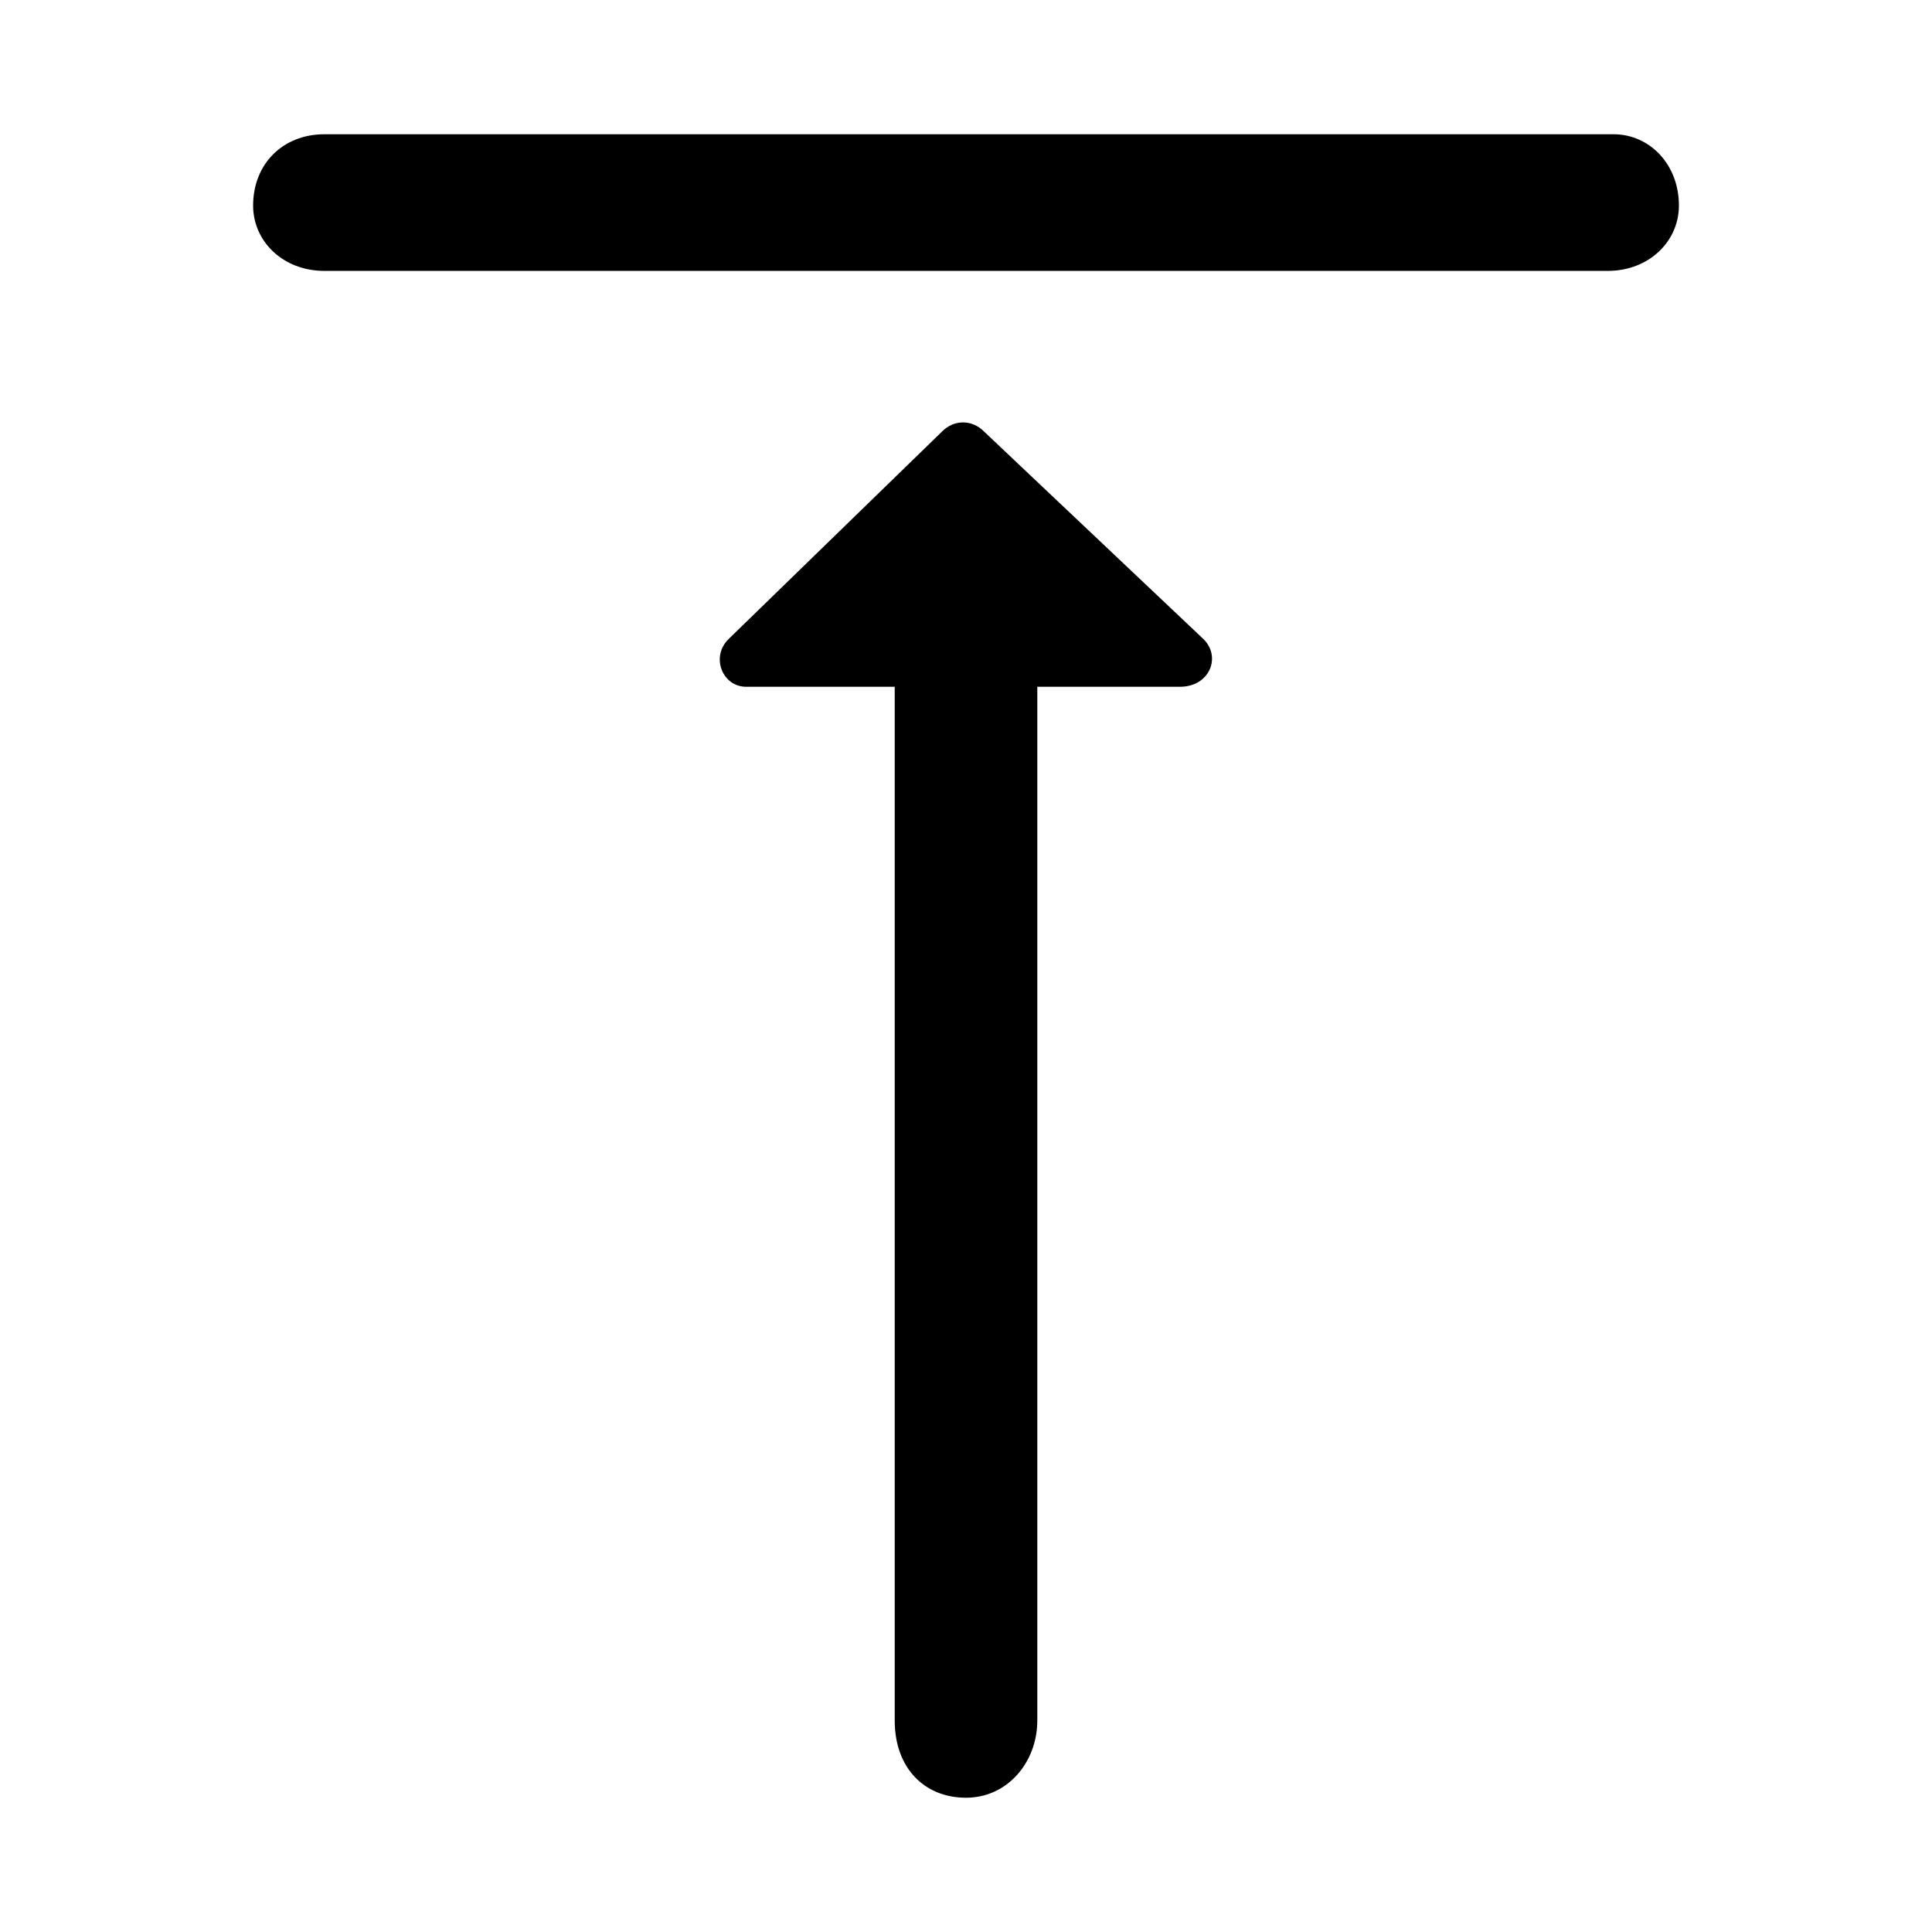
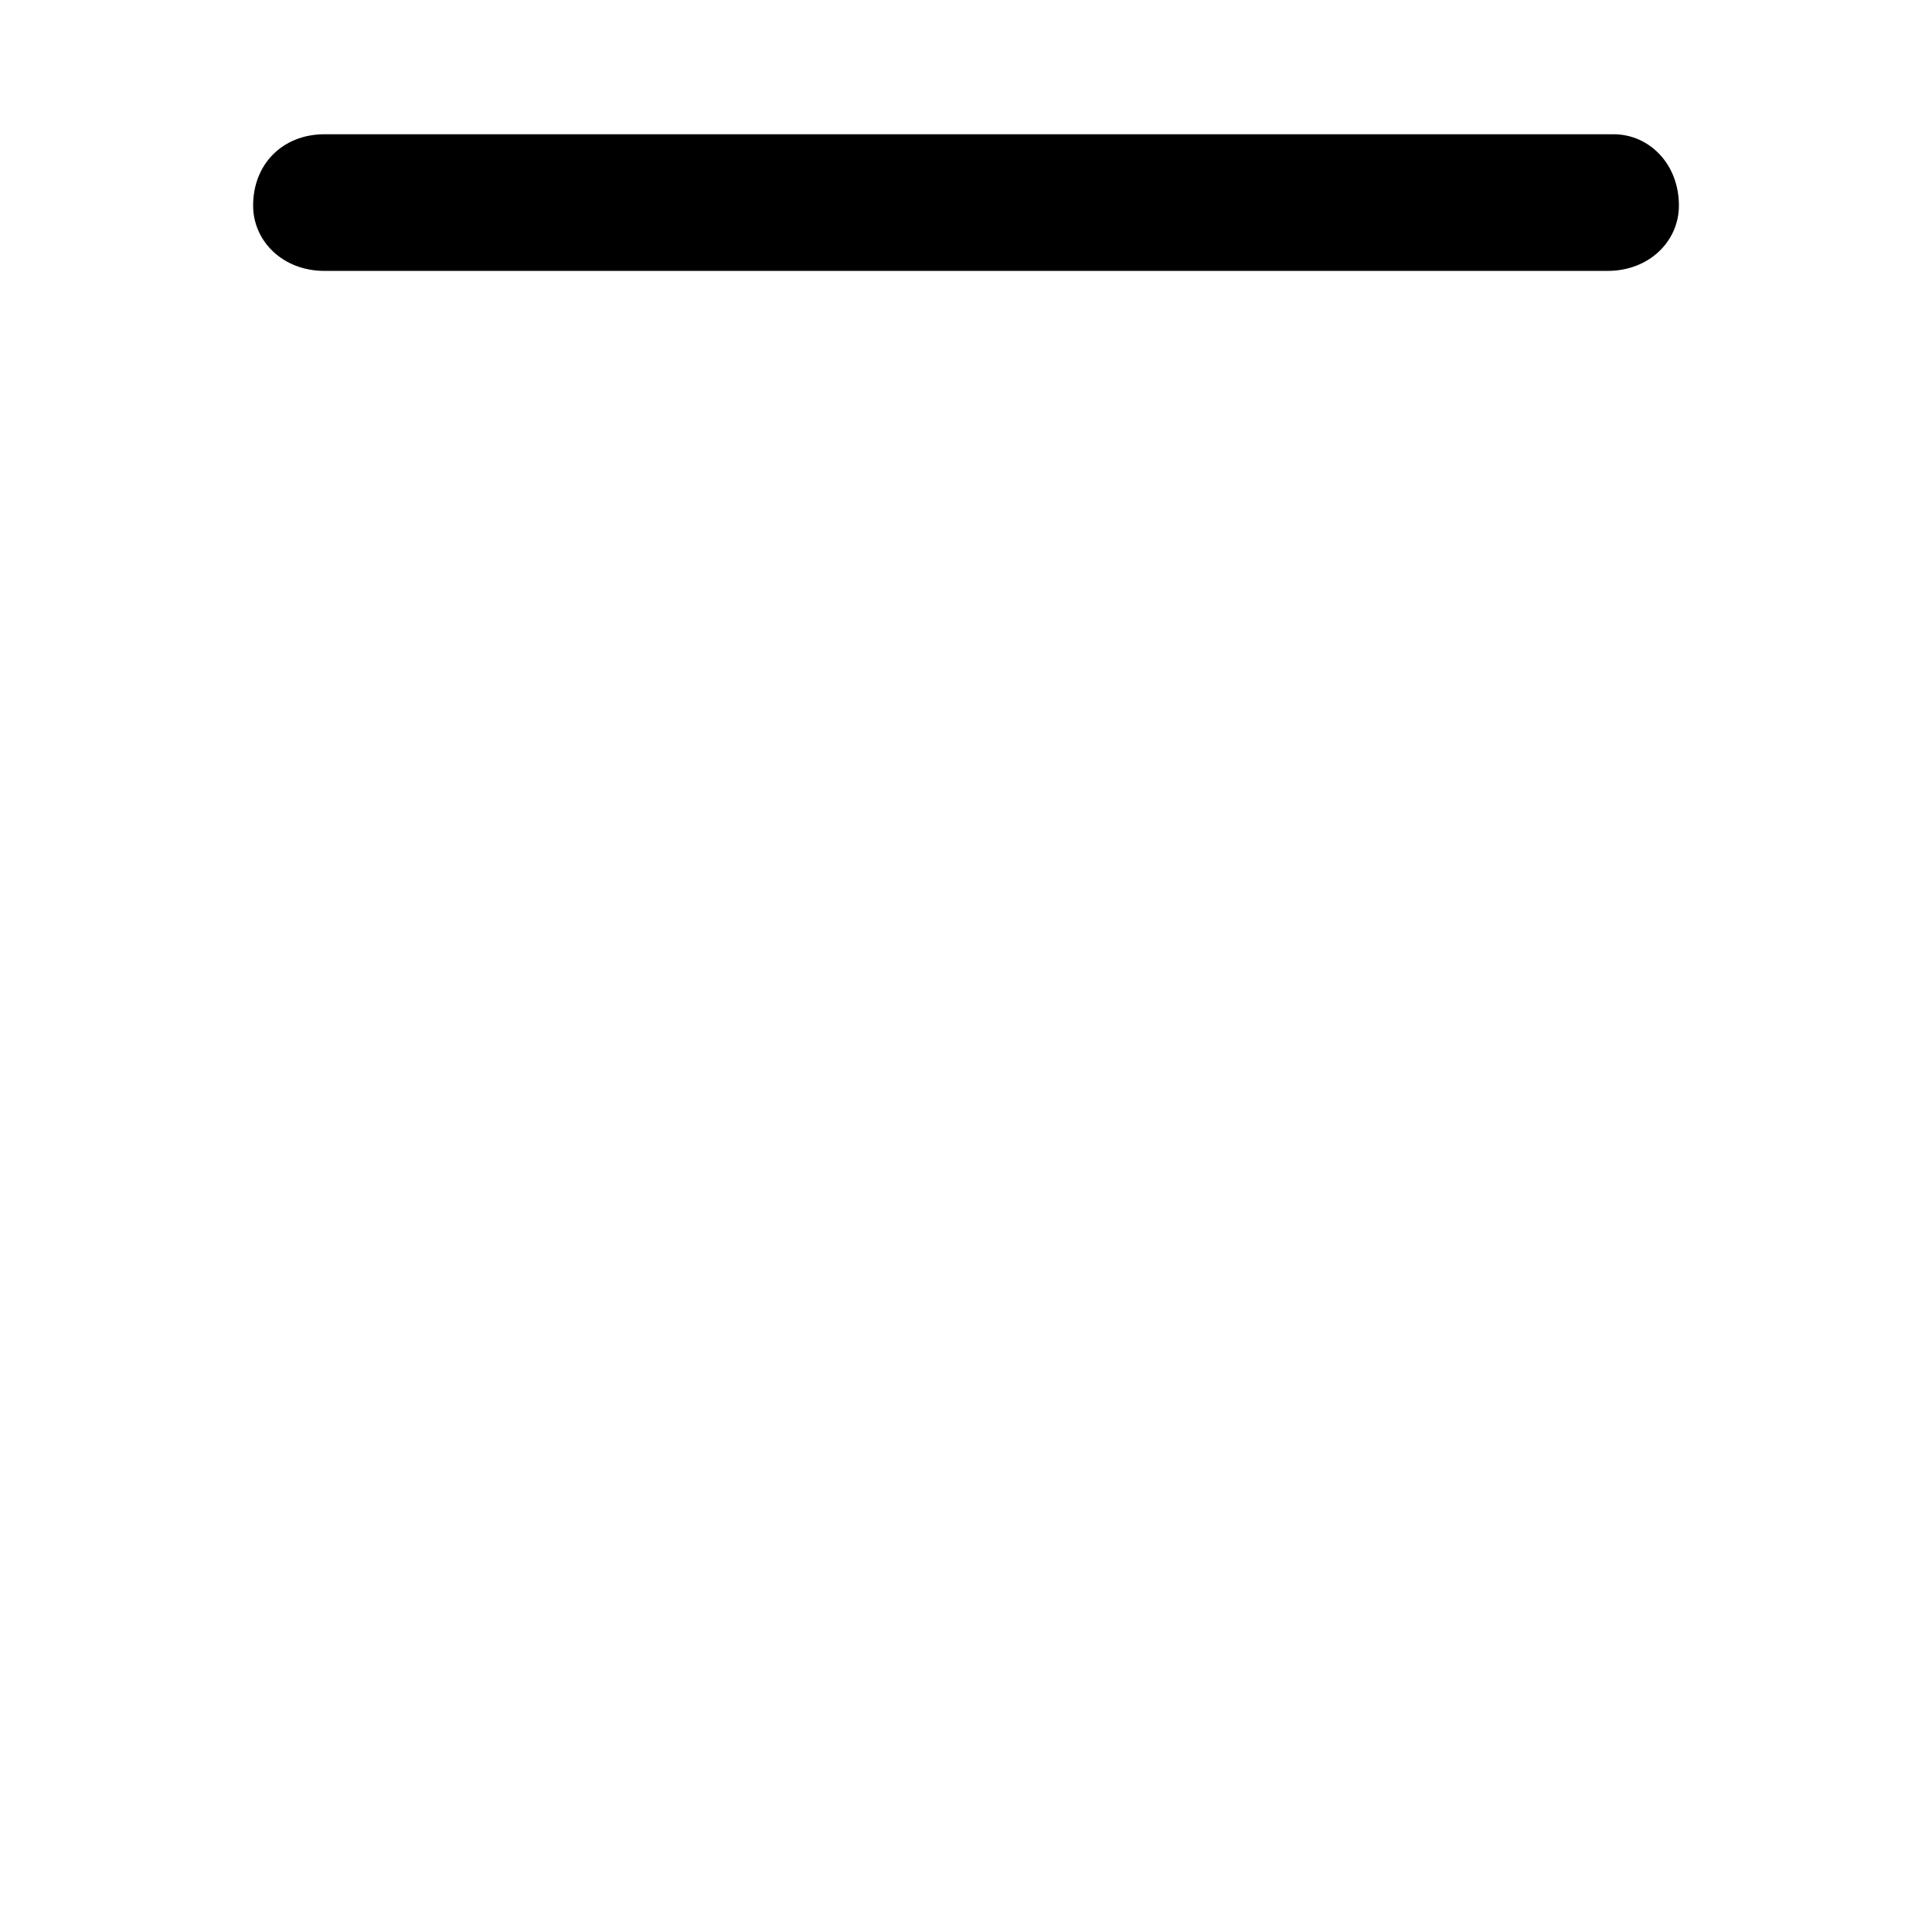
<svg xmlns="http://www.w3.org/2000/svg" fill="#000000" width="800px" height="800px" version="1.1" viewBox="144 144 512 512">
  <g>
    <path d="m570.04 215.79h-340.07c-11.02 0-18.891-7.871-18.891-17.316 0-11.023 7.871-18.895 18.891-18.895h341.64c9.449 0 17.32 7.871 17.32 18.895 0 9.445-7.871 17.316-18.891 17.316z" />
-     <path d="m381.11 599.95v-289.69h37.785v289.69c0 11.02-7.871 20.469-18.895 20.469-11.02-0.004-18.891-7.875-18.891-20.469z" />
-     <path d="m462.98 313.41-58.254-55.105c-3.148-3.148-7.871-3.148-11.02 0l-56.68 55.105c-4.723 4.723-1.574 12.594 4.723 12.594h114.93c7.875 0 11.023-7.871 6.301-12.594z" />
  </g>
</svg>